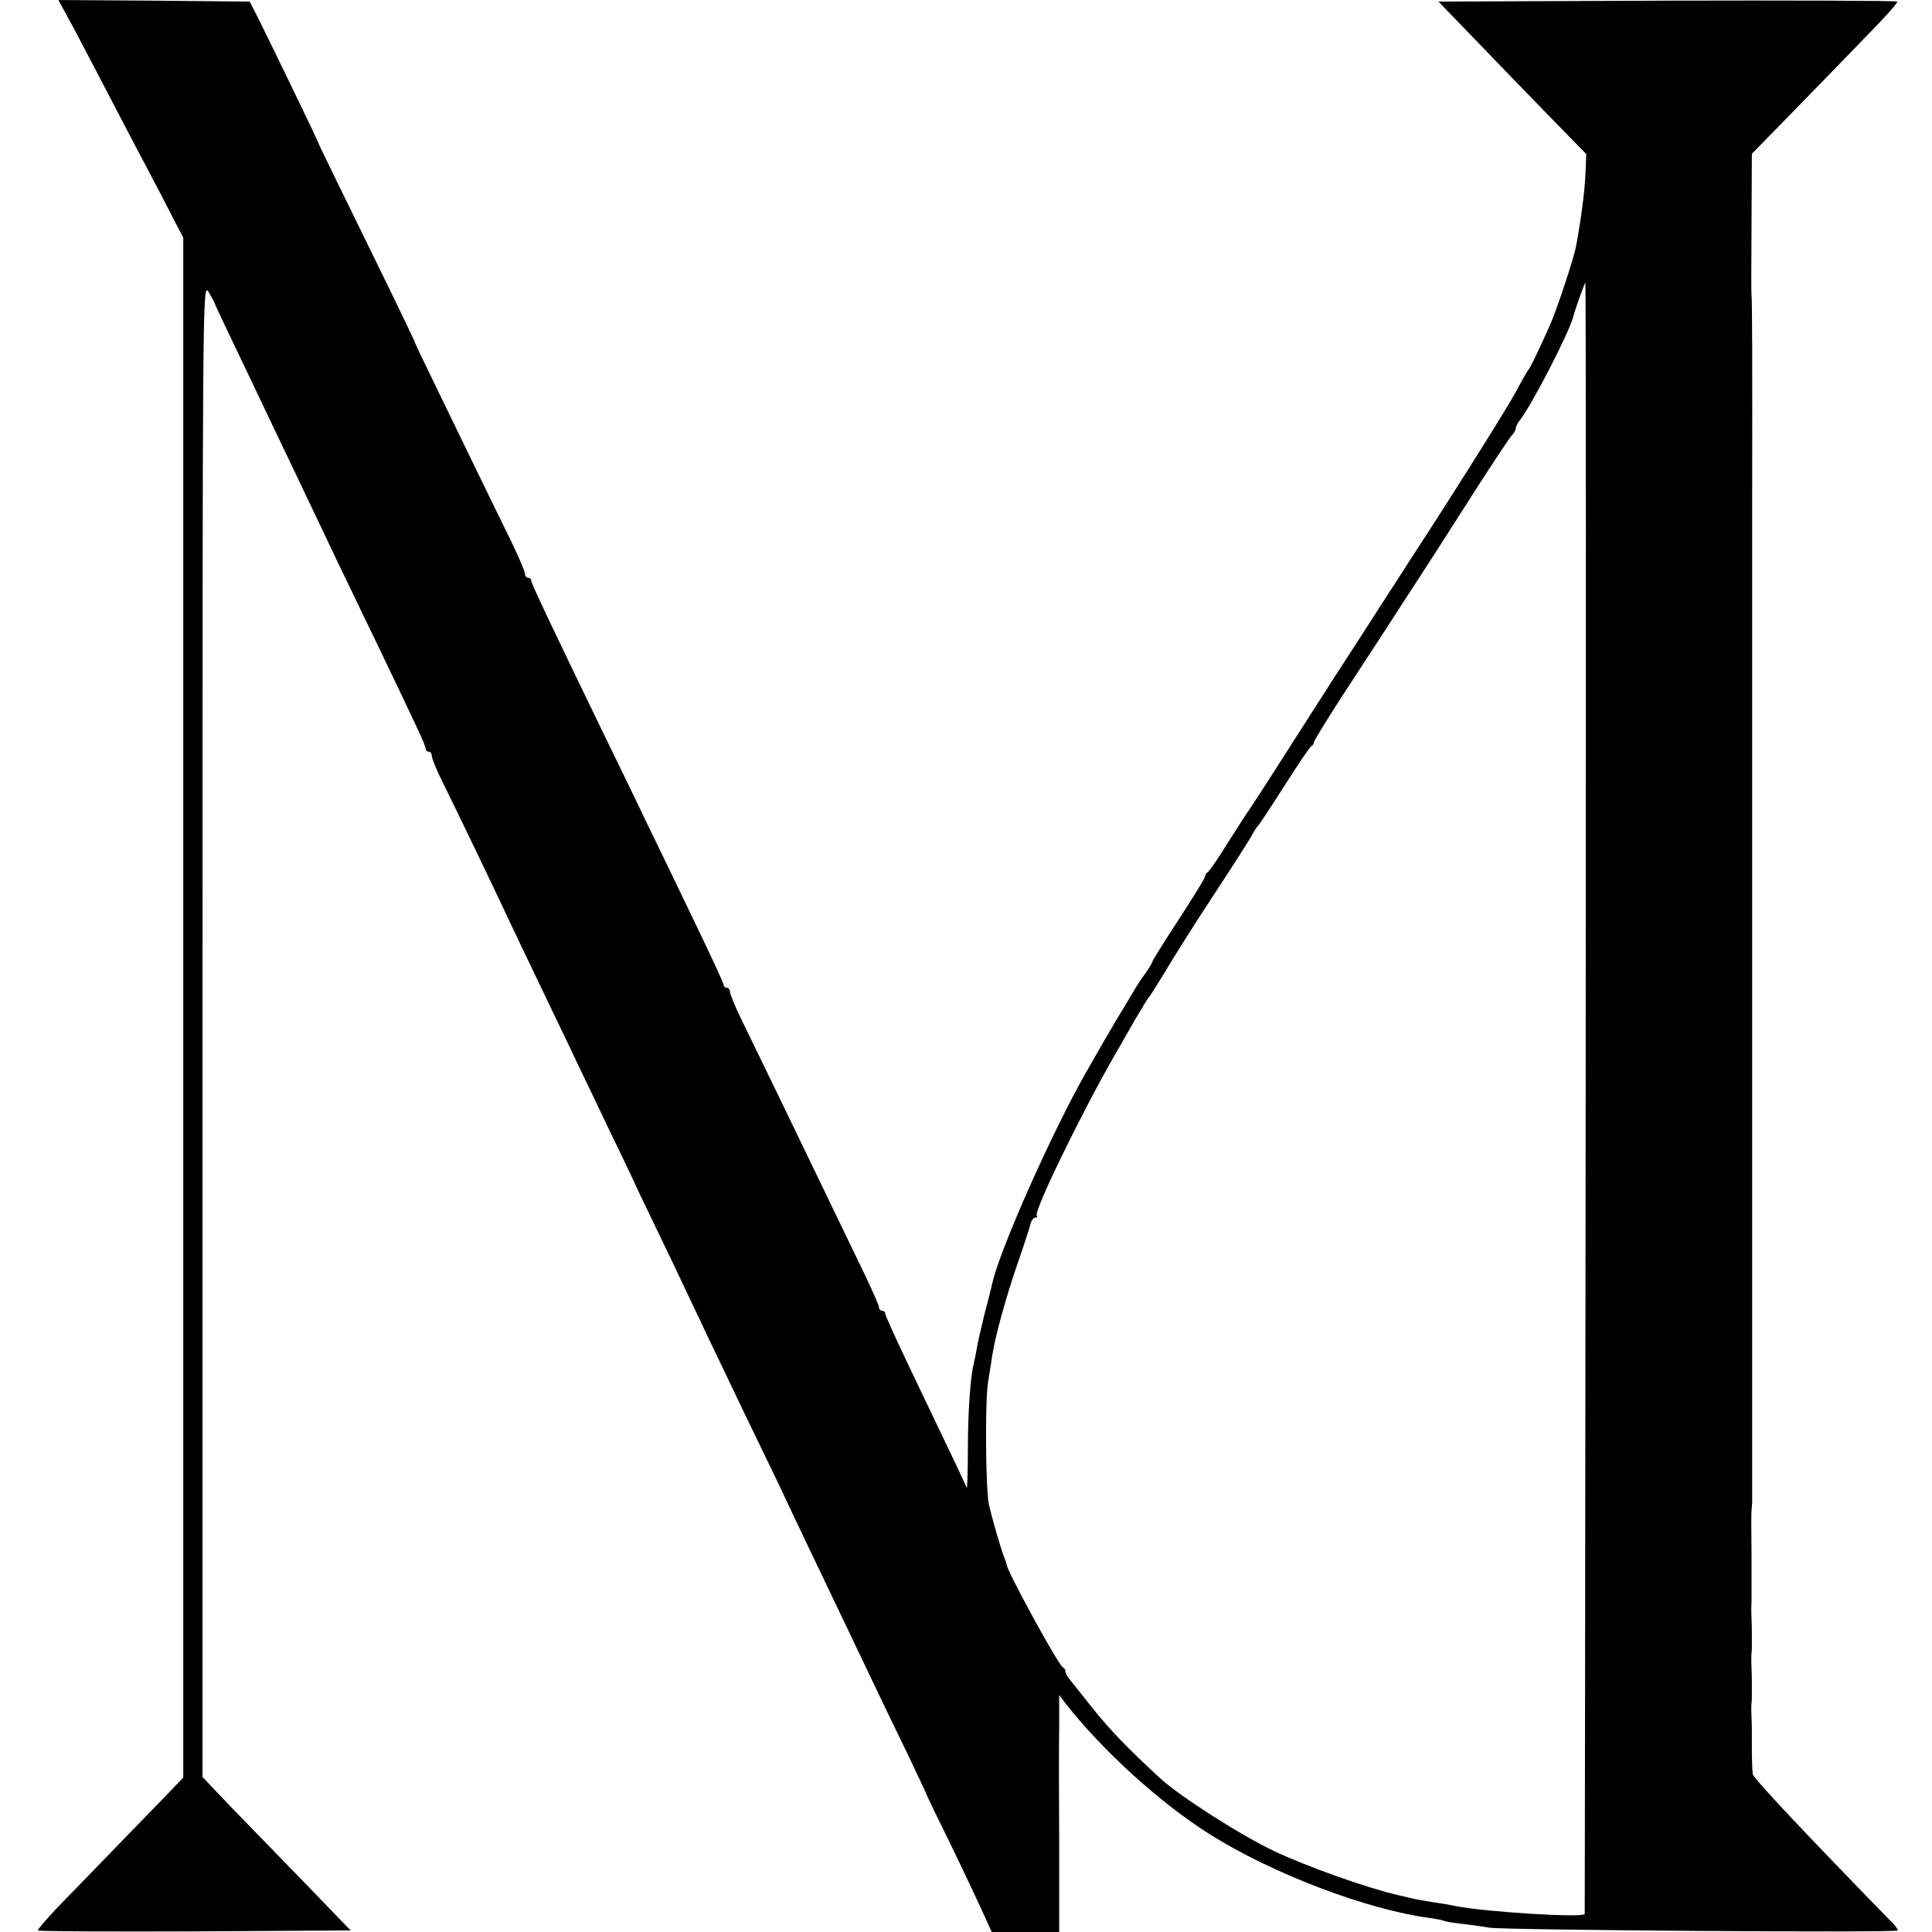
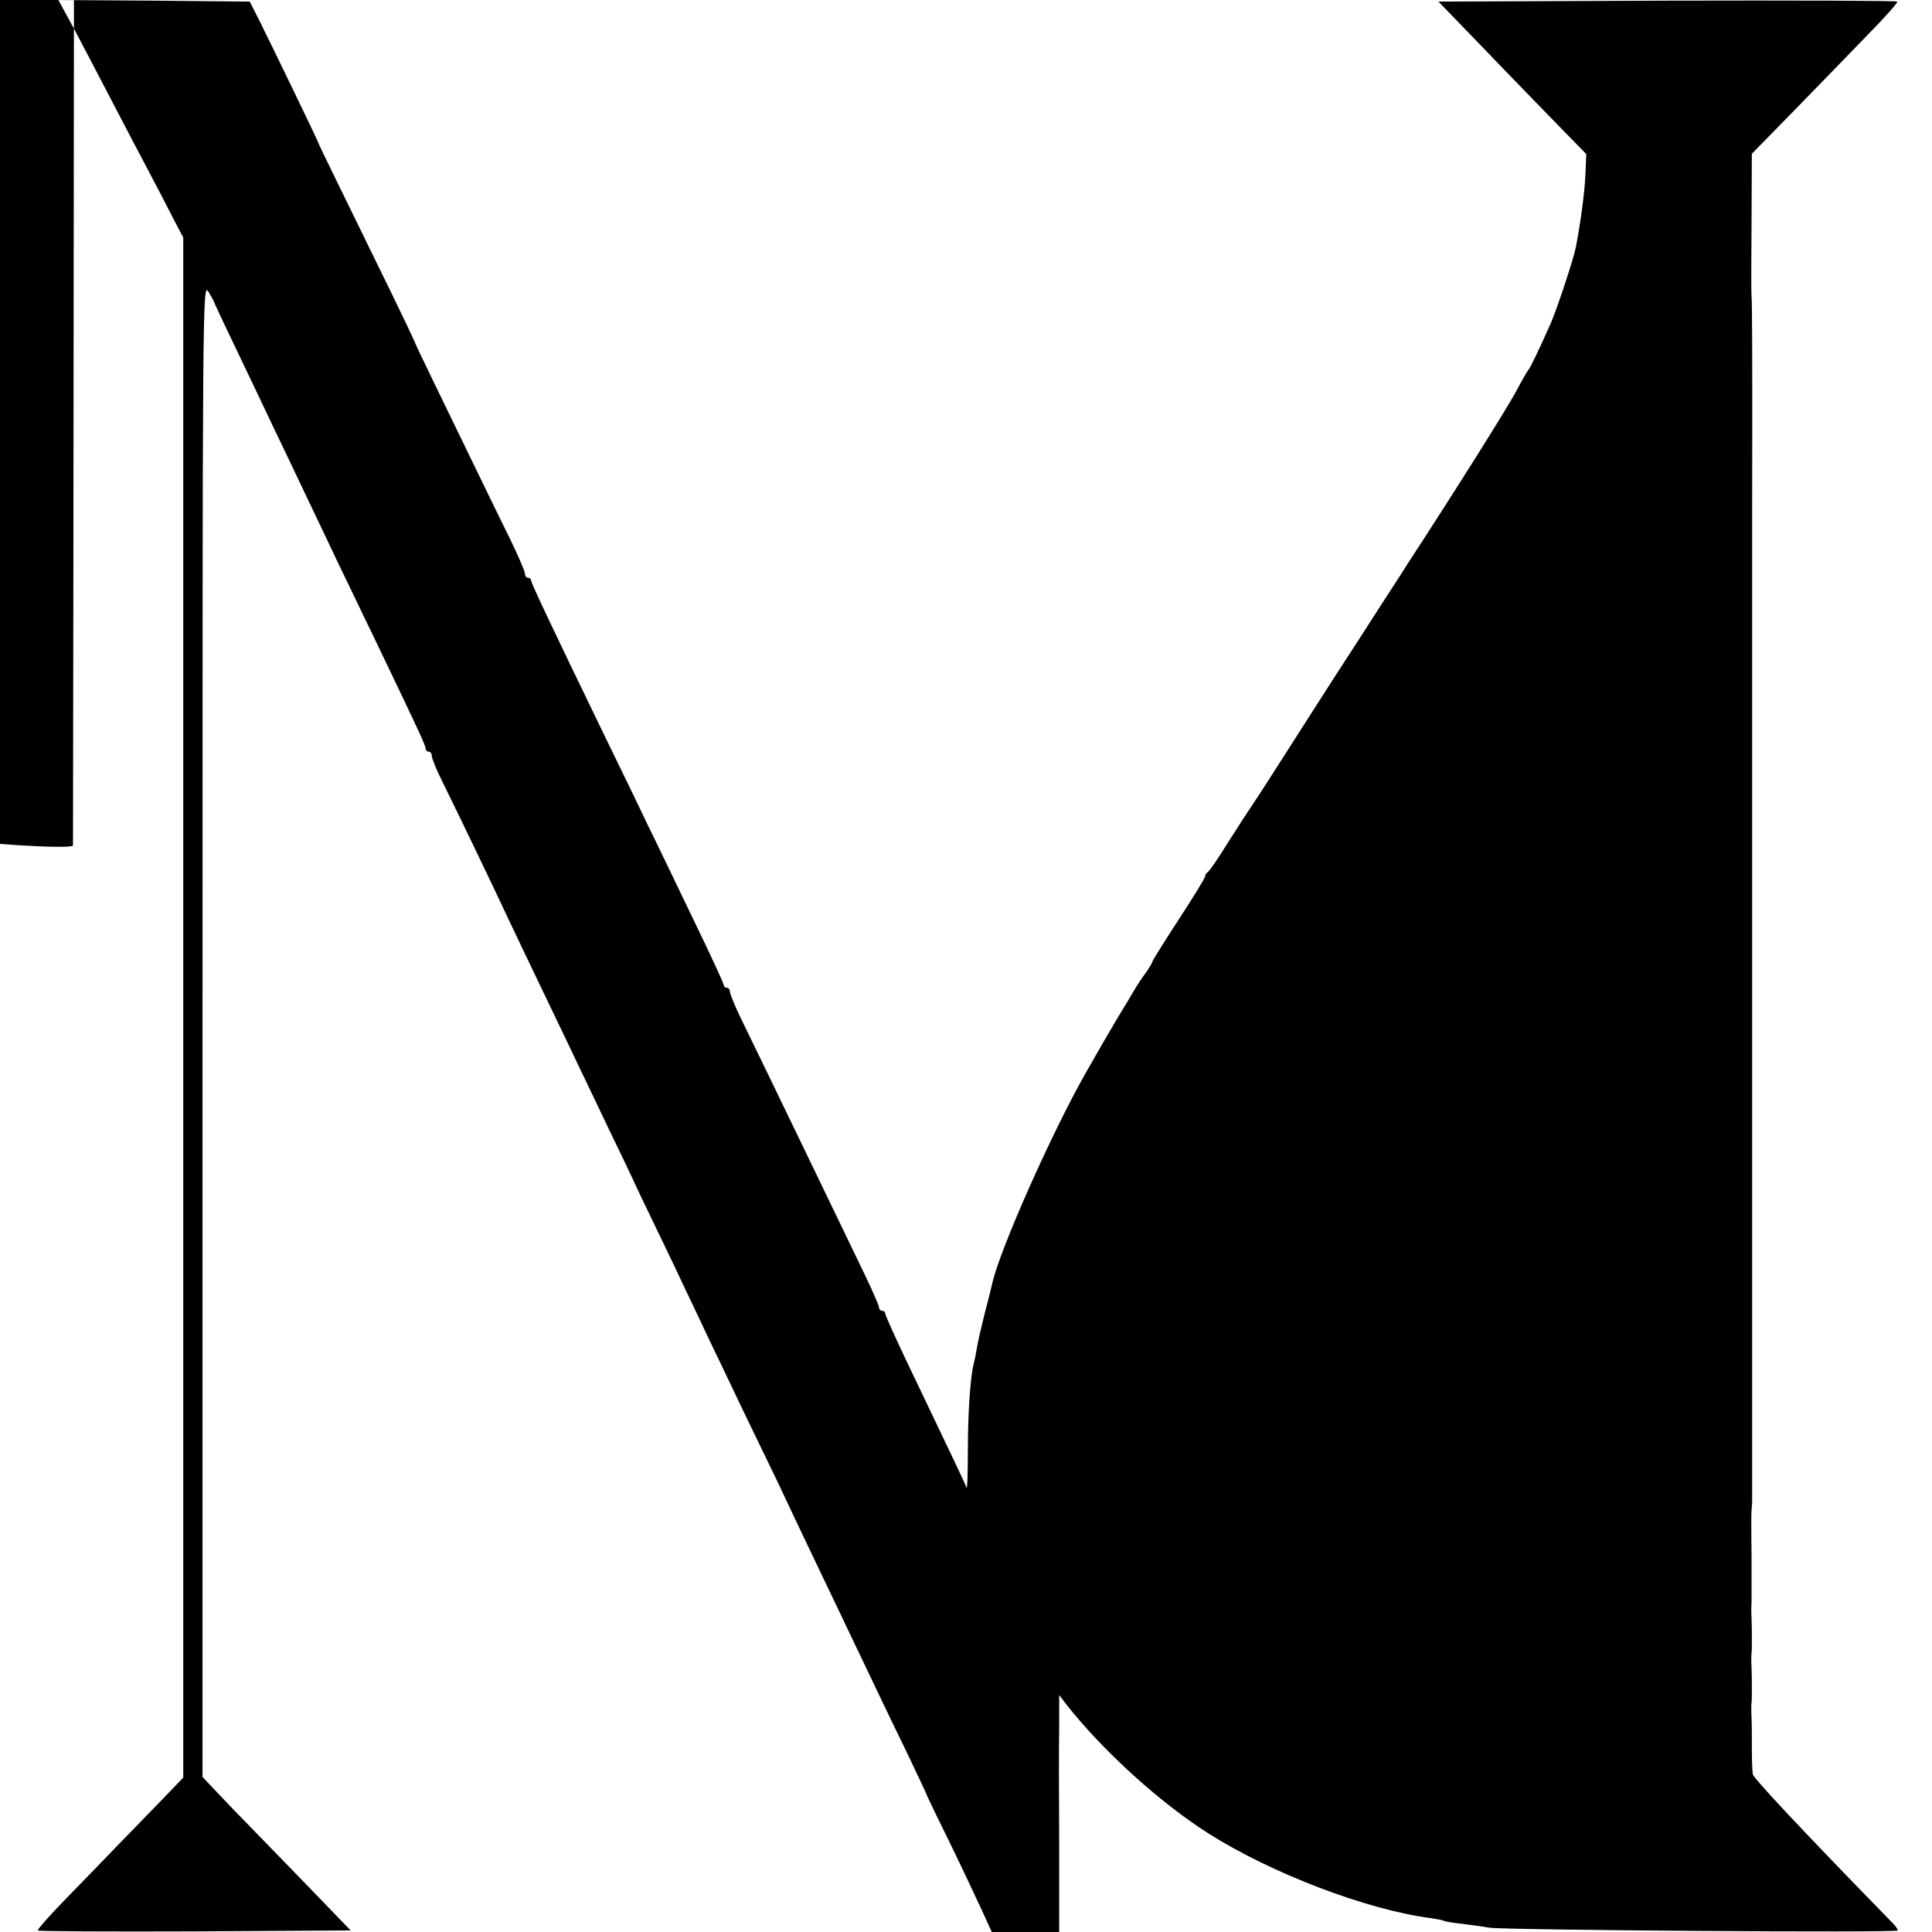
<svg xmlns="http://www.w3.org/2000/svg" version="1.0" width="622pt" height="622pt" viewBox="0 0 622 622" preserveAspectRatio="xMidYMid meet">
  <g transform="translate(0,622) scale(0.1,-0.1)" fill="#000000" stroke="none">
-     <path d="M238 6128 c27 -51 82 -156 122 -233 40 -77 93 -178 118 -225 25 -47 60 -114 78 -150 l34 -65 0 -2479 0 -2479 -77 -80 c-43 -44 -104 -107 -137 -141 -32 -33 -103 -107 -159 -164 -55 -56 -98 -105 -95 -107 3 -3 230 -4 506 -3 l501 3 -142 147 c-78 80 -185 191 -239 246 l-96 101 0 2406 c0 2368 0 2406 19 2376 10 -17 19 -33 19 -35 0 -2 31 -68 69 -147 38 -79 92 -193 121 -254 29 -60 76 -159 105 -220 29 -60 77 -162 107 -225 31 -63 80 -167 111 -230 141 -294 167 -349 167 -359 0 -6 5 -11 10 -11 6 0 10 -6 10 -13 0 -8 15 -45 34 -83 49 -99 173 -357 211 -439 18 -38 65 -137 105 -220 39 -82 95 -197 122 -255 28 -58 72 -150 98 -205 27 -55 72 -149 100 -210 29 -60 80 -166 113 -235 32 -69 80 -168 104 -220 25 -52 75 -156 110 -230 36 -74 88 -182 116 -240 27 -58 71 -150 97 -205 26 -55 76 -158 110 -230 34 -71 81 -170 105 -220 23 -49 71 -148 106 -220 34 -72 63 -132 63 -135 1 -3 34 -72 75 -155 40 -82 86 -180 103 -217 l31 -68 109 0 108 0 0 283 c-1 155 -1 326 0 381 l0 99 22 -29 c117 -149 299 -315 459 -417 204 -129 509 -245 713 -272 21 -3 42 -7 45 -9 3 -2 31 -7 61 -10 30 -4 69 -9 85 -12 43 -8 1315 -17 1315 -9 0 3 -6 12 -12 19 -287 294 -453 471 -455 484 -2 16 -3 50 -3 95 0 9 0 25 0 35 0 9 0 33 -1 52 -1 19 -1 41 0 48 1 6 1 19 1 27 0 8 0 23 0 33 0 9 0 33 -1 52 -1 19 -1 41 0 48 1 6 1 19 1 27 0 8 0 23 0 33 0 9 0 33 -1 52 -1 19 -1 42 0 50 0 8 0 76 0 150 -1 74 -1 141 0 148 1 6 1 18 2 25 0 6 0 149 0 317 0 168 0 312 0 320 0 8 0 152 0 320 0 168 0 312 0 320 0 8 0 152 0 320 0 168 0 312 0 320 0 8 0 152 0 320 0 168 0 312 0 320 0 8 0 152 0 320 0 168 0 312 0 320 1 479 0 672 -2 687 -1 4 -1 109 0 233 l1 225 137 140 c75 77 181 186 236 243 55 56 98 104 95 107 -3 3 -336 4 -741 3 l-736 -3 116 -120 c63 -66 171 -177 238 -246 l122 -125 -3 -70 c-3 -58 -14 -141 -30 -227 -7 -38 -59 -195 -81 -247 -37 -83 -66 -144 -72 -150 -3 -3 -21 -34 -40 -70 -27 -51 -199 -325 -346 -550 -12 -19 -51 -80 -87 -135 -35 -55 -105 -163 -155 -240 -49 -77 -129 -201 -176 -275 -47 -74 -90 -139 -94 -145 -4 -5 -35 -53 -68 -105 -32 -52 -63 -97 -67 -98 -4 -2 -8 -8 -8 -13 0 -5 -38 -67 -85 -139 -47 -72 -85 -133 -85 -136 0 -3 -10 -20 -22 -37 -13 -17 -27 -39 -33 -49 -5 -9 -32 -54 -60 -100 -27 -46 -54 -92 -60 -103 -6 -11 -24 -42 -40 -70 -108 -190 -275 -565 -300 -675 -2 -8 -12 -51 -24 -95 -11 -44 -23 -96 -26 -115 -3 -19 -8 -42 -10 -50 -11 -41 -19 -159 -19 -280 0 -73 -2 -127 -4 -120 -5 14 -29 65 -191 403 -39 82 -71 153 -71 158 0 5 -4 9 -10 9 -5 0 -10 5 -10 11 0 6 -22 56 -49 112 -96 199 -307 637 -395 817 -20 41 -36 81 -36 87 0 7 -4 13 -10 13 -5 0 -10 4 -10 9 0 5 -41 94 -91 197 -50 104 -119 248 -154 319 -34 72 -94 195 -133 275 -177 365 -242 503 -242 511 0 5 -4 9 -10 9 -5 0 -10 6 -10 14 0 7 -21 55 -46 107 -26 52 -79 162 -119 244 -40 83 -99 204 -131 270 -32 66 -59 122 -59 125 -1 3 -34 73 -74 155 -176 360 -235 480 -236 485 -1 6 -142 297 -188 390 l-33 65 -308 3 -308 2 50 -92z m4867 -3440 c-1 -1443 -3 -2626 -3 -2630 -4 -13 -317 6 -419 26 -11 3 -43 8 -70 12 -60 10 -49 8 -113 23 -103 24 -290 91 -395 140 -110 52 -304 176 -370 236 -105 97 -162 156 -217 225 -33 41 -66 83 -74 93 -8 9 -14 21 -14 26 0 5 -3 11 -8 13 -14 6 -184 317 -181 331 0 1 -4 14 -10 29 -12 32 -37 120 -47 163 -11 48 -13 335 -3 395 5 30 11 70 14 89 10 63 45 189 81 293 20 57 38 113 41 125 3 13 10 23 16 23 6 0 8 3 5 6 -12 11 141 325 249 514 11 19 40 69 63 110 24 41 46 77 49 80 4 3 26 39 51 80 24 41 94 152 155 245 62 94 118 182 125 195 7 14 16 27 19 30 4 3 42 61 86 130 44 69 83 127 87 128 5 2 8 8 8 12 0 5 42 73 93 152 52 79 114 175 139 213 25 39 79 122 120 185 41 63 119 185 173 270 55 85 105 161 112 168 7 7 13 18 13 23 0 5 5 15 10 22 37 44 161 284 175 337 4 19 37 110 39 110 2 0 2 -1180 1 -2622z" />
+     <path d="M238 6128 c27 -51 82 -156 122 -233 40 -77 93 -178 118 -225 25 -47 60 -114 78 -150 l34 -65 0 -2479 0 -2479 -77 -80 c-43 -44 -104 -107 -137 -141 -32 -33 -103 -107 -159 -164 -55 -56 -98 -105 -95 -107 3 -3 230 -4 506 -3 l501 3 -142 147 c-78 80 -185 191 -239 246 l-96 101 0 2406 c0 2368 0 2406 19 2376 10 -17 19 -33 19 -35 0 -2 31 -68 69 -147 38 -79 92 -193 121 -254 29 -60 76 -159 105 -220 29 -60 77 -162 107 -225 31 -63 80 -167 111 -230 141 -294 167 -349 167 -359 0 -6 5 -11 10 -11 6 0 10 -6 10 -13 0 -8 15 -45 34 -83 49 -99 173 -357 211 -439 18 -38 65 -137 105 -220 39 -82 95 -197 122 -255 28 -58 72 -150 98 -205 27 -55 72 -149 100 -210 29 -60 80 -166 113 -235 32 -69 80 -168 104 -220 25 -52 75 -156 110 -230 36 -74 88 -182 116 -240 27 -58 71 -150 97 -205 26 -55 76 -158 110 -230 34 -71 81 -170 105 -220 23 -49 71 -148 106 -220 34 -72 63 -132 63 -135 1 -3 34 -72 75 -155 40 -82 86 -180 103 -217 l31 -68 109 0 108 0 0 283 c-1 155 -1 326 0 381 l0 99 22 -29 c117 -149 299 -315 459 -417 204 -129 509 -245 713 -272 21 -3 42 -7 45 -9 3 -2 31 -7 61 -10 30 -4 69 -9 85 -12 43 -8 1315 -17 1315 -9 0 3 -6 12 -12 19 -287 294 -453 471 -455 484 -2 16 -3 50 -3 95 0 9 0 25 0 35 0 9 0 33 -1 52 -1 19 -1 41 0 48 1 6 1 19 1 27 0 8 0 23 0 33 0 9 0 33 -1 52 -1 19 -1 41 0 48 1 6 1 19 1 27 0 8 0 23 0 33 0 9 0 33 -1 52 -1 19 -1 42 0 50 0 8 0 76 0 150 -1 74 -1 141 0 148 1 6 1 18 2 25 0 6 0 149 0 317 0 168 0 312 0 320 0 8 0 152 0 320 0 168 0 312 0 320 0 8 0 152 0 320 0 168 0 312 0 320 0 8 0 152 0 320 0 168 0 312 0 320 0 8 0 152 0 320 0 168 0 312 0 320 1 479 0 672 -2 687 -1 4 -1 109 0 233 l1 225 137 140 c75 77 181 186 236 243 55 56 98 104 95 107 -3 3 -336 4 -741 3 l-736 -3 116 -120 c63 -66 171 -177 238 -246 l122 -125 -3 -70 c-3 -58 -14 -141 -30 -227 -7 -38 -59 -195 -81 -247 -37 -83 -66 -144 -72 -150 -3 -3 -21 -34 -40 -70 -27 -51 -199 -325 -346 -550 -12 -19 -51 -80 -87 -135 -35 -55 -105 -163 -155 -240 -49 -77 -129 -201 -176 -275 -47 -74 -90 -139 -94 -145 -4 -5 -35 -53 -68 -105 -32 -52 -63 -97 -67 -98 -4 -2 -8 -8 -8 -13 0 -5 -38 -67 -85 -139 -47 -72 -85 -133 -85 -136 0 -3 -10 -20 -22 -37 -13 -17 -27 -39 -33 -49 -5 -9 -32 -54 -60 -100 -27 -46 -54 -92 -60 -103 -6 -11 -24 -42 -40 -70 -108 -190 -275 -565 -300 -675 -2 -8 -12 -51 -24 -95 -11 -44 -23 -96 -26 -115 -3 -19 -8 -42 -10 -50 -11 -41 -19 -159 -19 -280 0 -73 -2 -127 -4 -120 -5 14 -29 65 -191 403 -39 82 -71 153 -71 158 0 5 -4 9 -10 9 -5 0 -10 5 -10 11 0 6 -22 56 -49 112 -96 199 -307 637 -395 817 -20 41 -36 81 -36 87 0 7 -4 13 -10 13 -5 0 -10 4 -10 9 0 5 -41 94 -91 197 -50 104 -119 248 -154 319 -34 72 -94 195 -133 275 -177 365 -242 503 -242 511 0 5 -4 9 -10 9 -5 0 -10 6 -10 14 0 7 -21 55 -46 107 -26 52 -79 162 -119 244 -40 83 -99 204 -131 270 -32 66 -59 122 -59 125 -1 3 -34 73 -74 155 -176 360 -235 480 -236 485 -1 6 -142 297 -188 390 l-33 65 -308 3 -308 2 50 -92z c-1 -1443 -3 -2626 -3 -2630 -4 -13 -317 6 -419 26 -11 3 -43 8 -70 12 -60 10 -49 8 -113 23 -103 24 -290 91 -395 140 -110 52 -304 176 -370 236 -105 97 -162 156 -217 225 -33 41 -66 83 -74 93 -8 9 -14 21 -14 26 0 5 -3 11 -8 13 -14 6 -184 317 -181 331 0 1 -4 14 -10 29 -12 32 -37 120 -47 163 -11 48 -13 335 -3 395 5 30 11 70 14 89 10 63 45 189 81 293 20 57 38 113 41 125 3 13 10 23 16 23 6 0 8 3 5 6 -12 11 141 325 249 514 11 19 40 69 63 110 24 41 46 77 49 80 4 3 26 39 51 80 24 41 94 152 155 245 62 94 118 182 125 195 7 14 16 27 19 30 4 3 42 61 86 130 44 69 83 127 87 128 5 2 8 8 8 12 0 5 42 73 93 152 52 79 114 175 139 213 25 39 79 122 120 185 41 63 119 185 173 270 55 85 105 161 112 168 7 7 13 18 13 23 0 5 5 15 10 22 37 44 161 284 175 337 4 19 37 110 39 110 2 0 2 -1180 1 -2622z" />
  </g>
</svg>